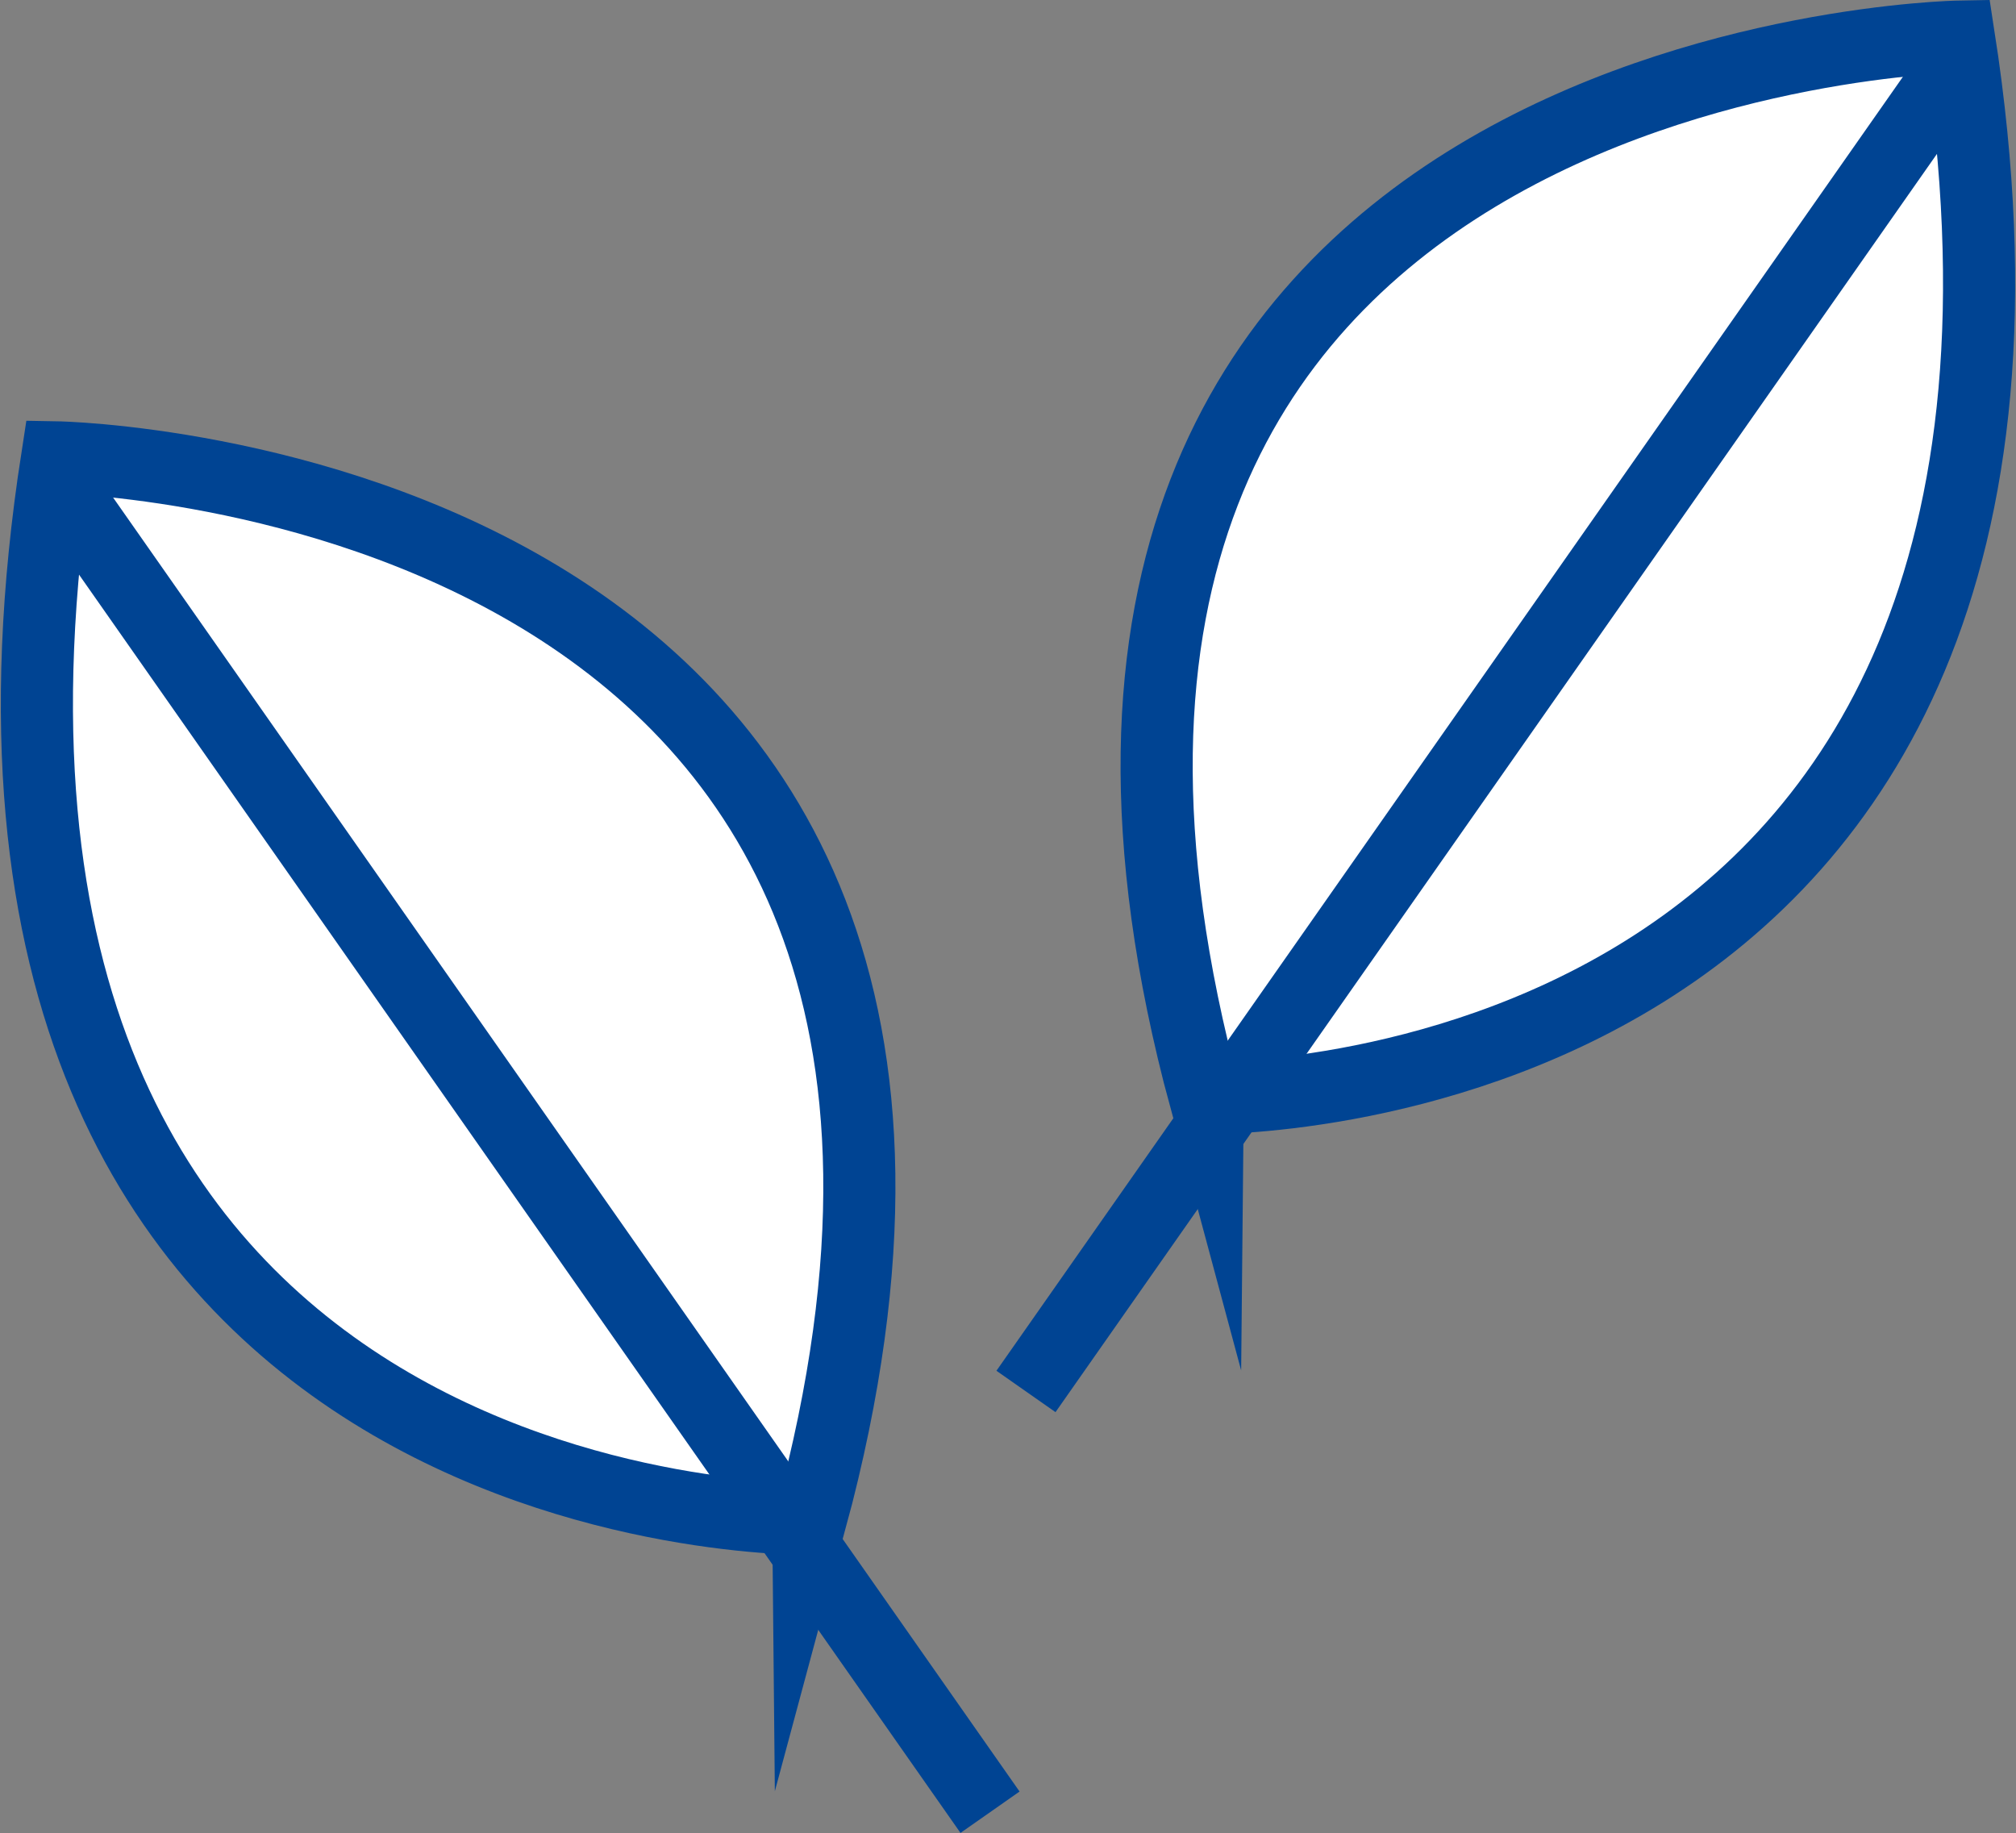
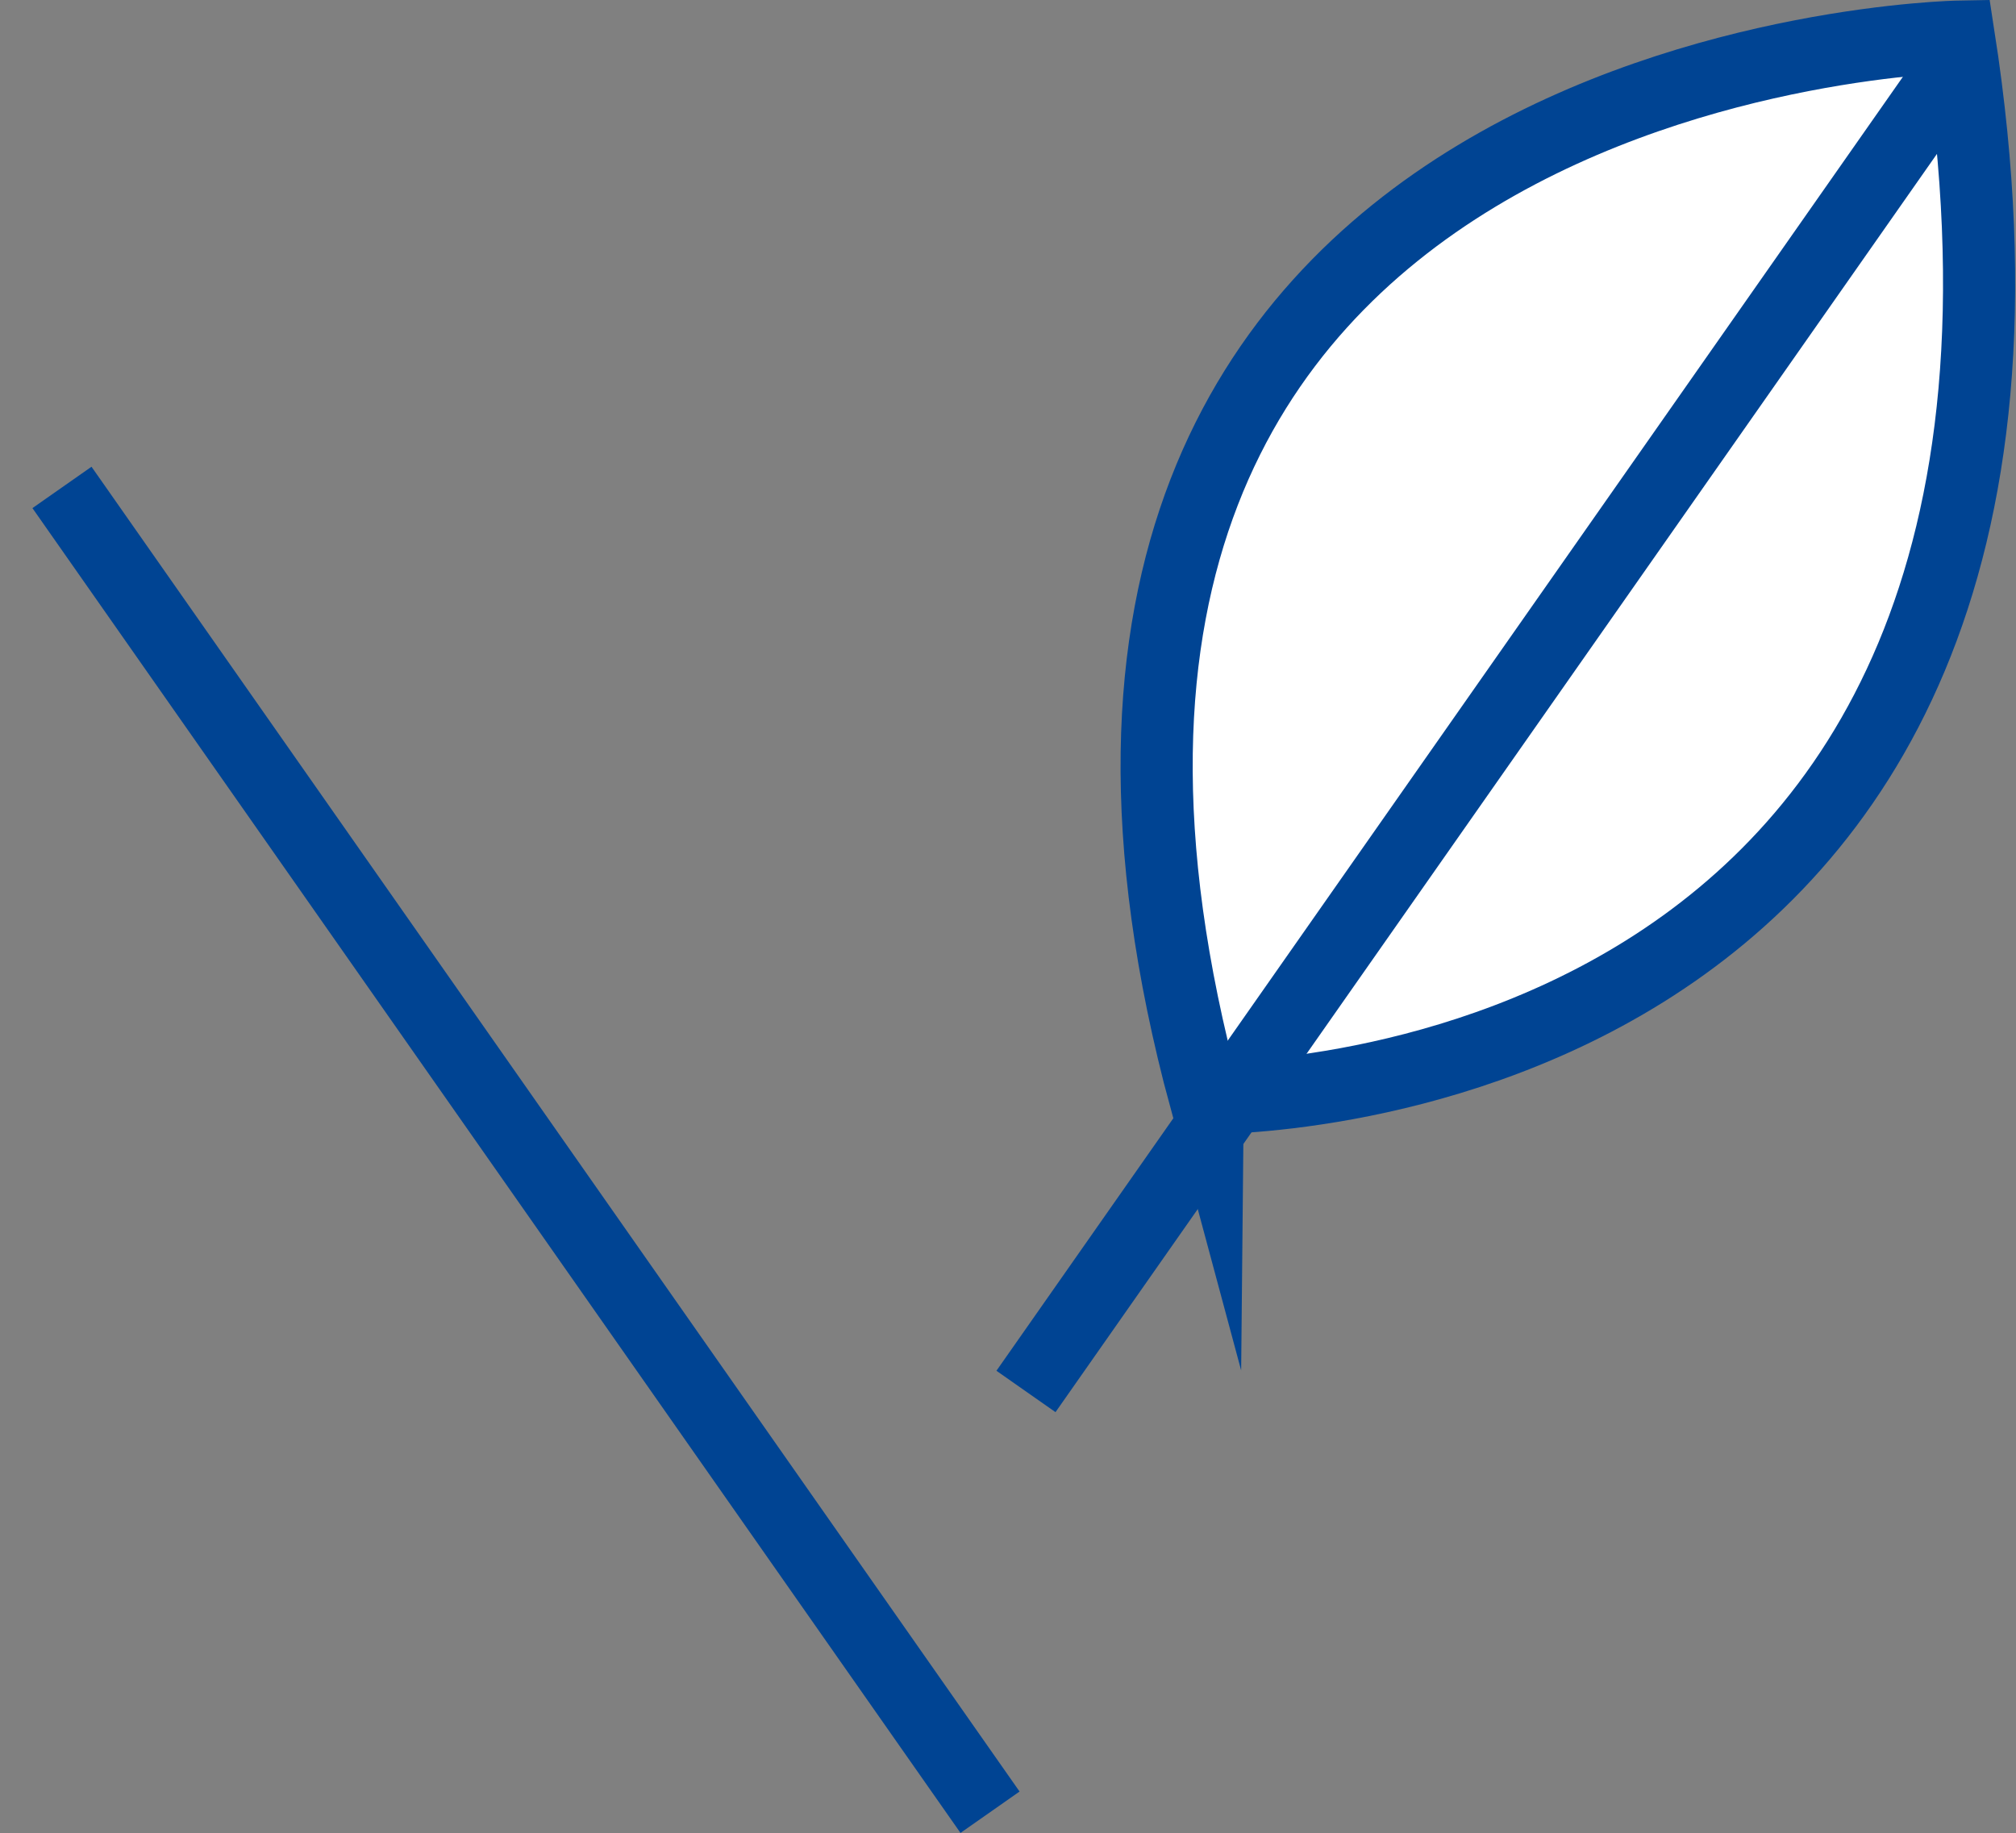
<svg xmlns="http://www.w3.org/2000/svg" version="1.1" id="Ebene_1" x="0px" y="0px" viewBox="0 0 167.7 152.5" style="enable-background:new 0 0 167.7 152.5;" xml:space="preserve">
  <rect x="0" y="0" width="167.7" height="152.5" fill="#808080" stroke="none" />
  <style type="text/css">
	.st0{fill:#FFFFFF;stroke:#004493;stroke-width:6;stroke-miterlimit:10;}
	.st1{fill:none;stroke:#004493;stroke-width:6;stroke-miterlimit:10;}
</style>
  <g transform="translate(3.055 3.045)">
-     <path class="st0" d="M1.7,35c0,0,86.1,1.5,62.7,88.3C64.4,123.3-12.2,124.6,1.7,35z" />
    <line class="st1" x1="2.1" y1="37.5" x2="79.3" y2="147.7" />
    <g transform="translate(82.29)">
      <path class="st0" d="M77.6,0c0,0-86.1,1.5-62.7,88.3C14.9,88.3,91.5,89.6,77.6,0z" />
      <line class="st1" x1="77.2" y1="2.5" x2="0" y2="112.7" />
    </g>
  </g>
</svg>